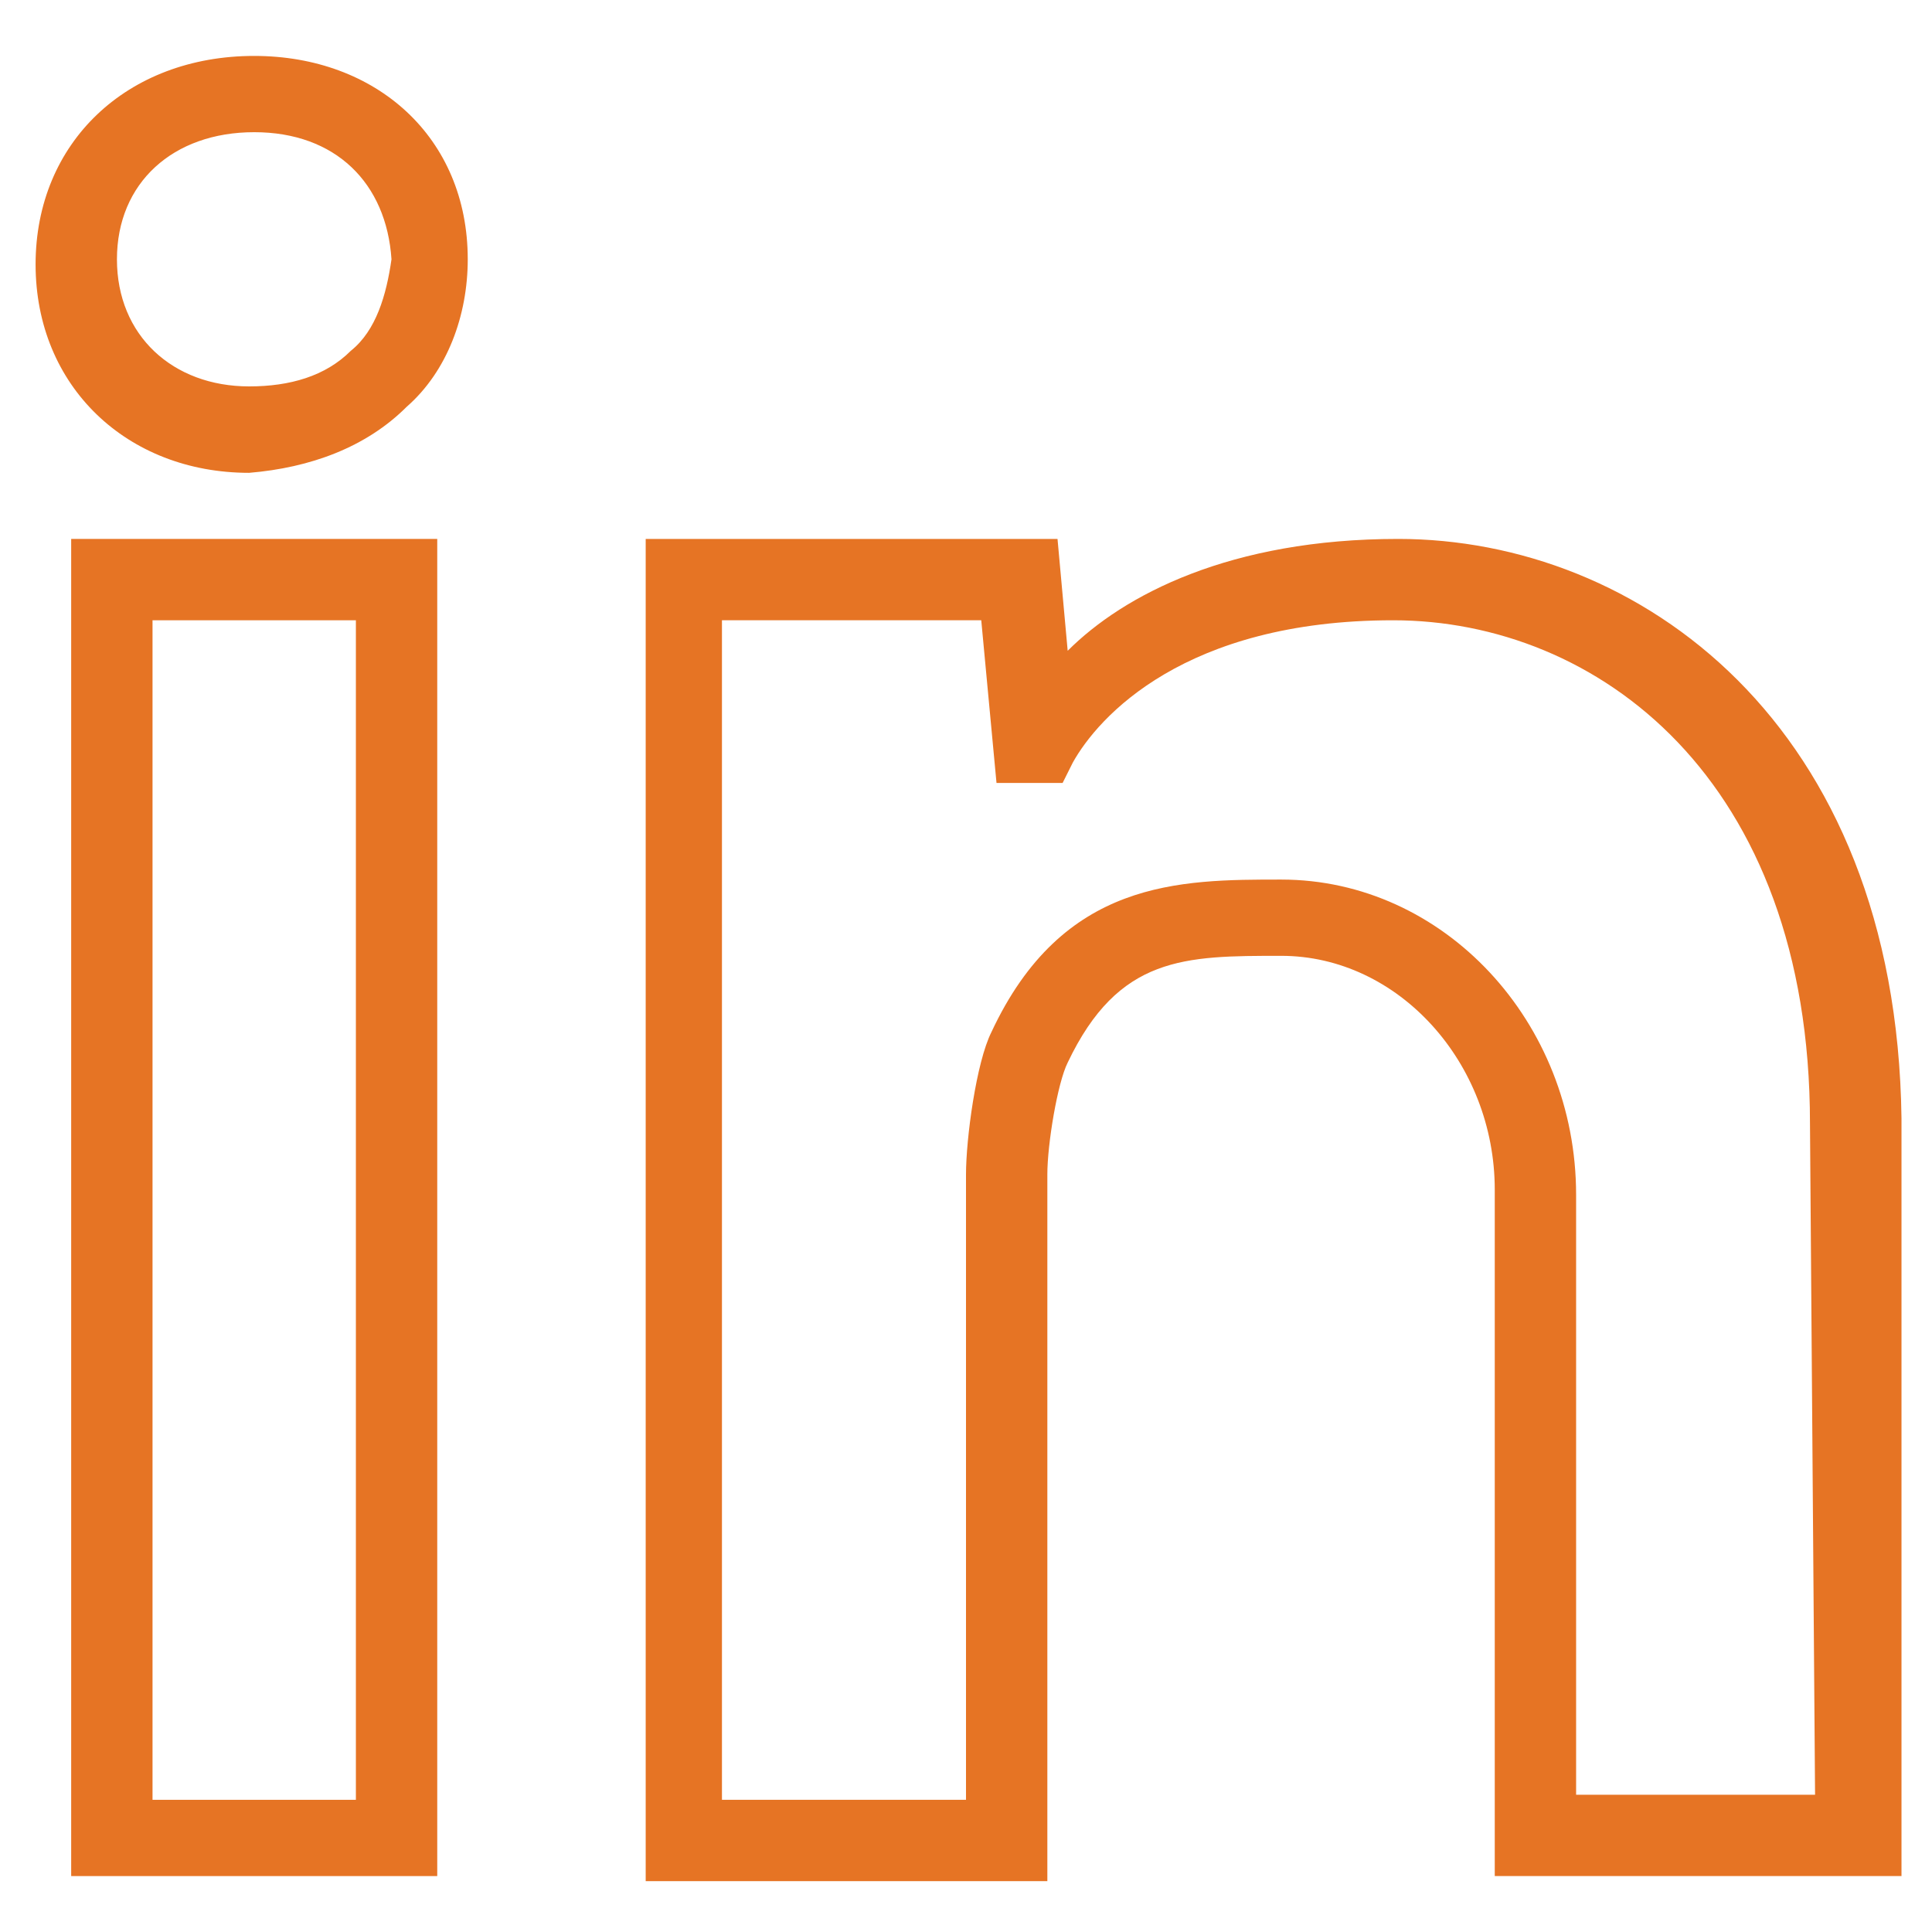
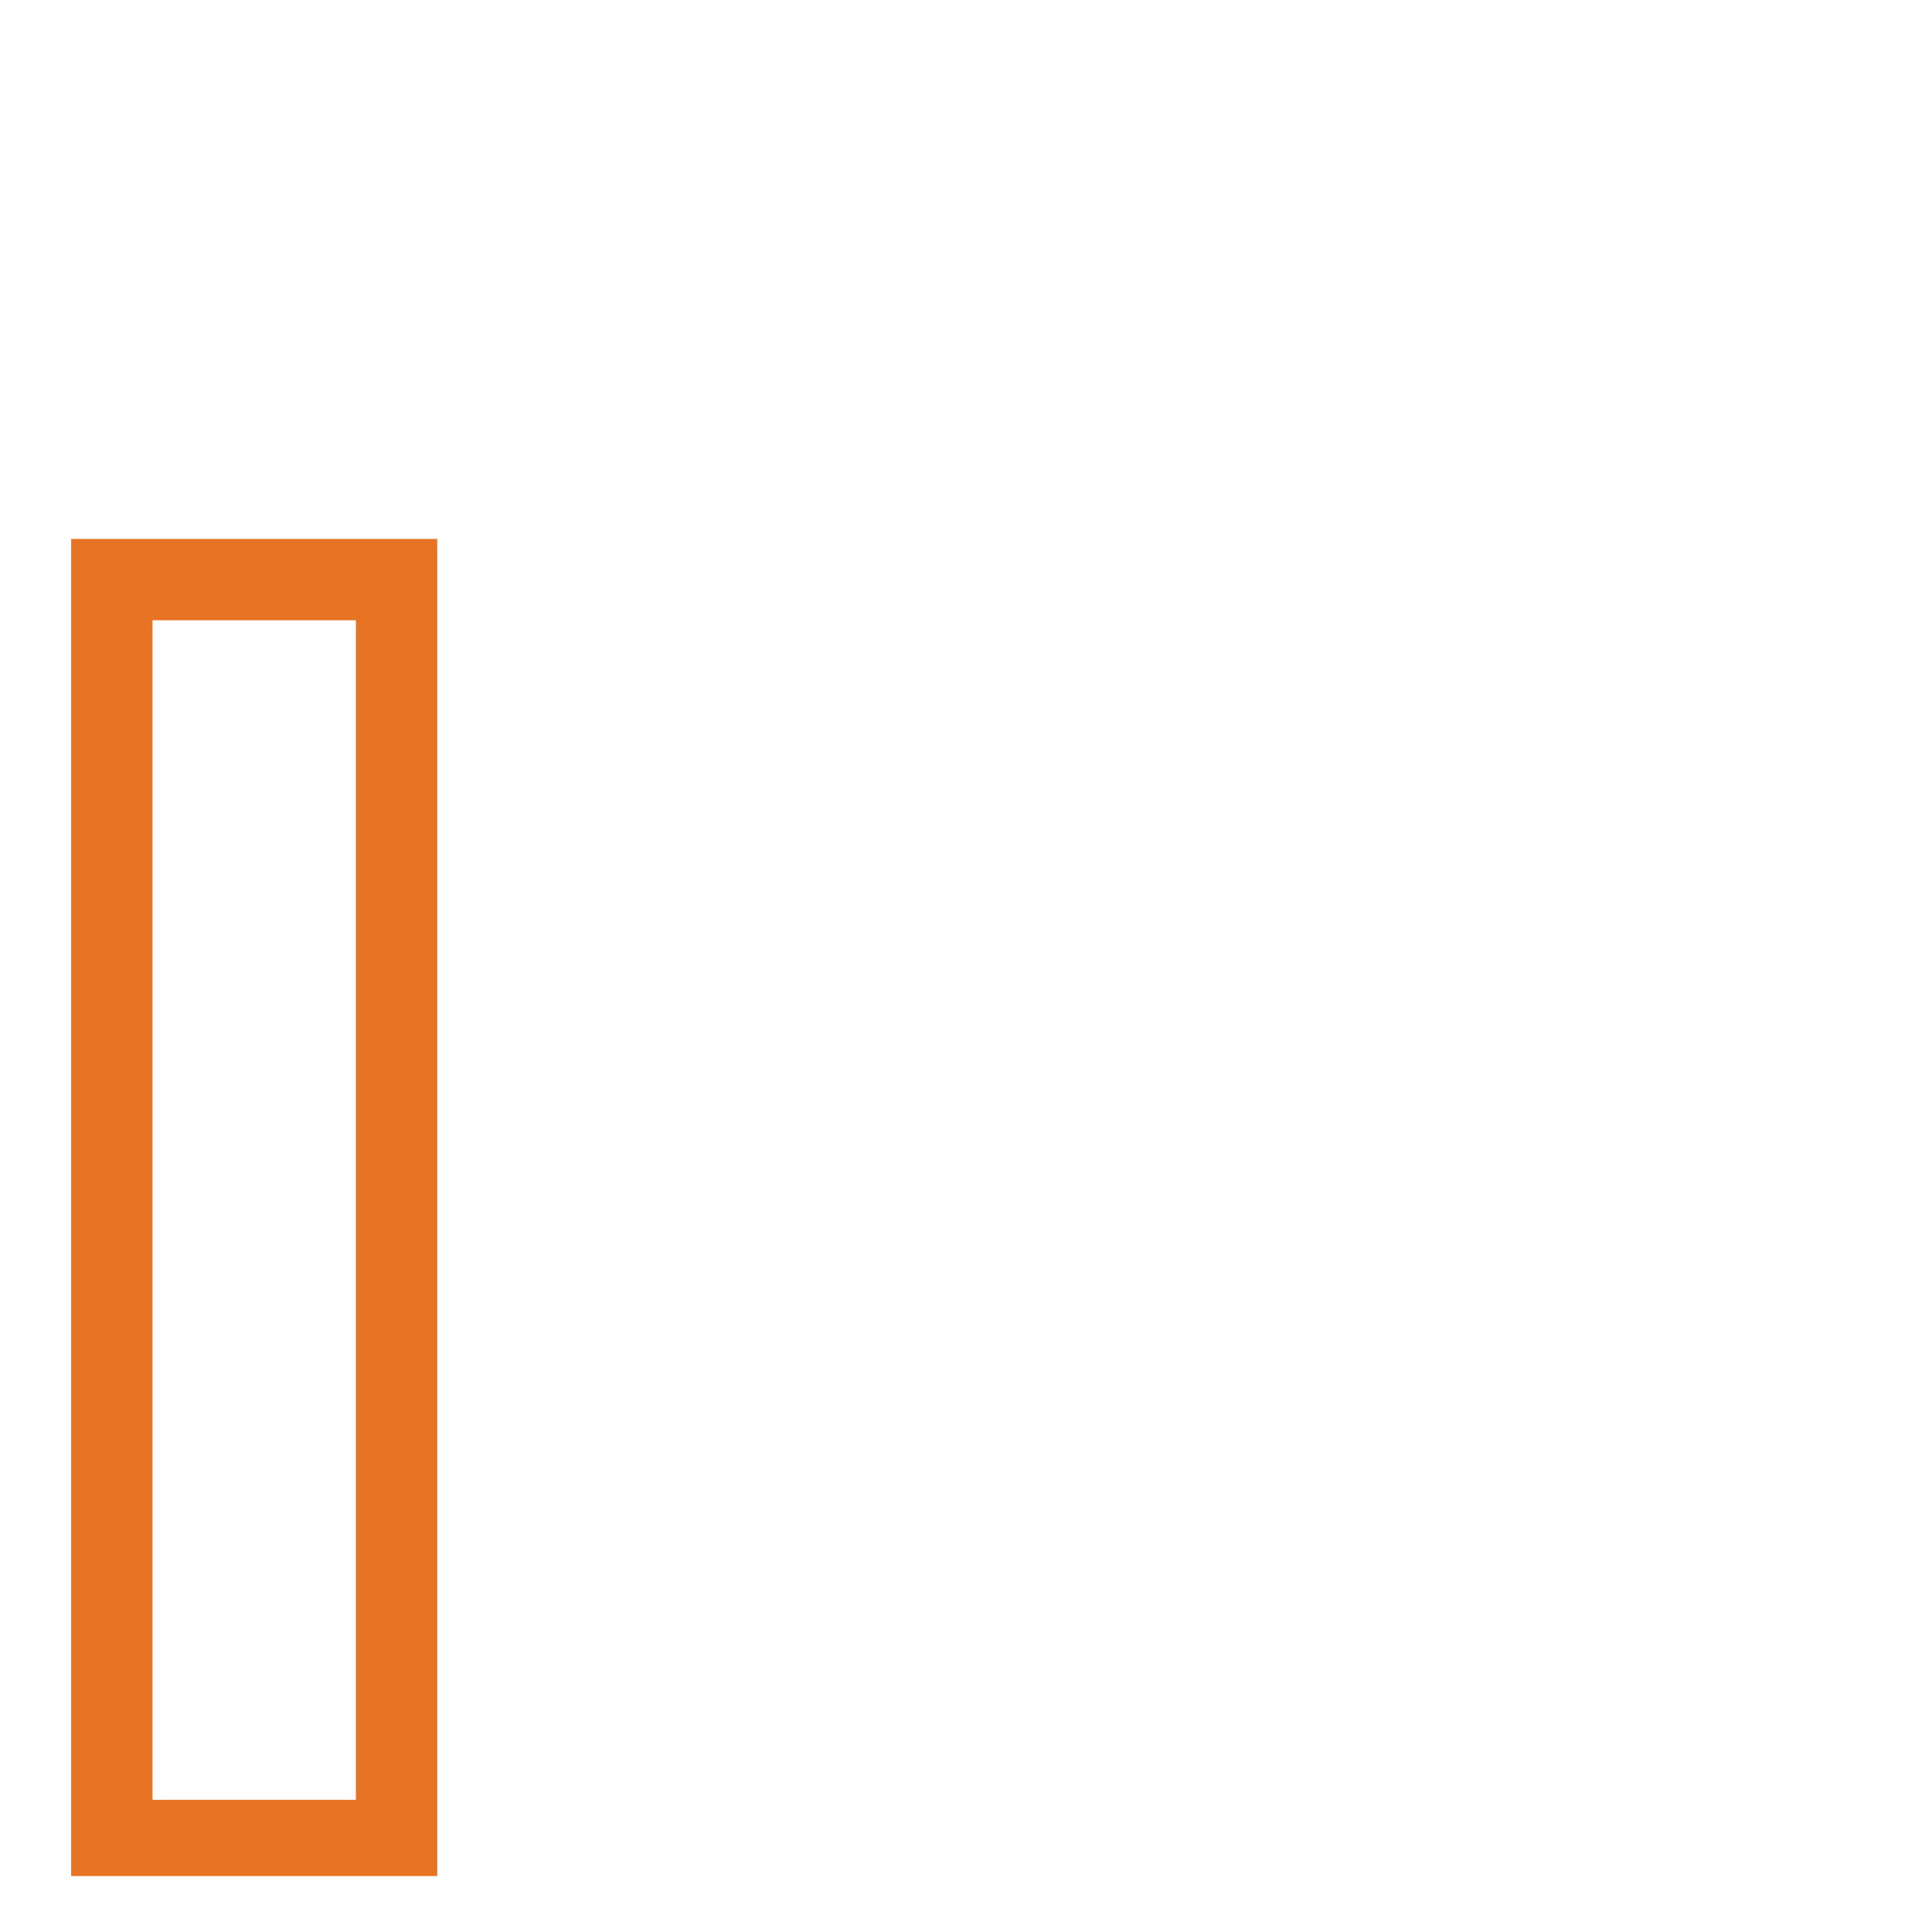
<svg xmlns="http://www.w3.org/2000/svg" id="Layer_1" x="0px" y="0px" viewBox="0 0 38 38" style="enable-background:new 0 0 38 38;" xml:space="preserve">
  <style type="text/css">
	.st0{fill:#E67424;}
</style>
  <g>
    <g>
-       <path class="st0" d="M5,1.1c-2.5,0-4.3,1.7-4.3,4.1c0,2.4,1.8,4.1,4.2,4.1C6.1,9.2,7.2,8.8,8,8c0.8-0.7,1.2-1.8,1.2-2.9    C9.2,2.7,7.4,1.1,5,1.1z M6.9,6.9c-0.5,0.5-1.2,0.7-2,0.7c-1.5,0-2.6-1-2.6-2.5c0-1.5,1.1-2.5,2.7-2.5c1.6,0,2.6,1,2.7,2.5    C7.6,5.8,7.4,6.5,6.9,6.9z" />
      <path class="st0" d="M1.4,36.9h7.2V10.6H1.4V36.9z M3,12.2h4v23.2H3V12.2z" />
-       <path class="st0" d="M27.5,10.6c-3.3,0-5.4,1.1-6.5,2.2l-0.2-2.2h-8.1v26.4h7.9V23.1c0-0.6,0.2-1.8,0.4-2.2c1-2.1,2.3-2.1,4.2-2.1    c2.3,0,4.2,2.1,4.2,4.6v13.5h8V22C37.3,14.2,32.2,10.6,27.5,10.6z M35.7,35.3H31V23.5c0-3.4-2.6-6.2-5.8-6.2c-2,0-4.3,0-5.7,3    c-0.3,0.6-0.5,2.1-0.5,2.8v12.3h-4.8V12.2h5.1l0.3,3.2h1.3l0.2-0.4c0.5-0.9,2.2-2.8,6.3-2.8c4,0,8.2,3.1,8.2,9.9L35.7,35.3z" />
    </g>
  </g>
</svg>